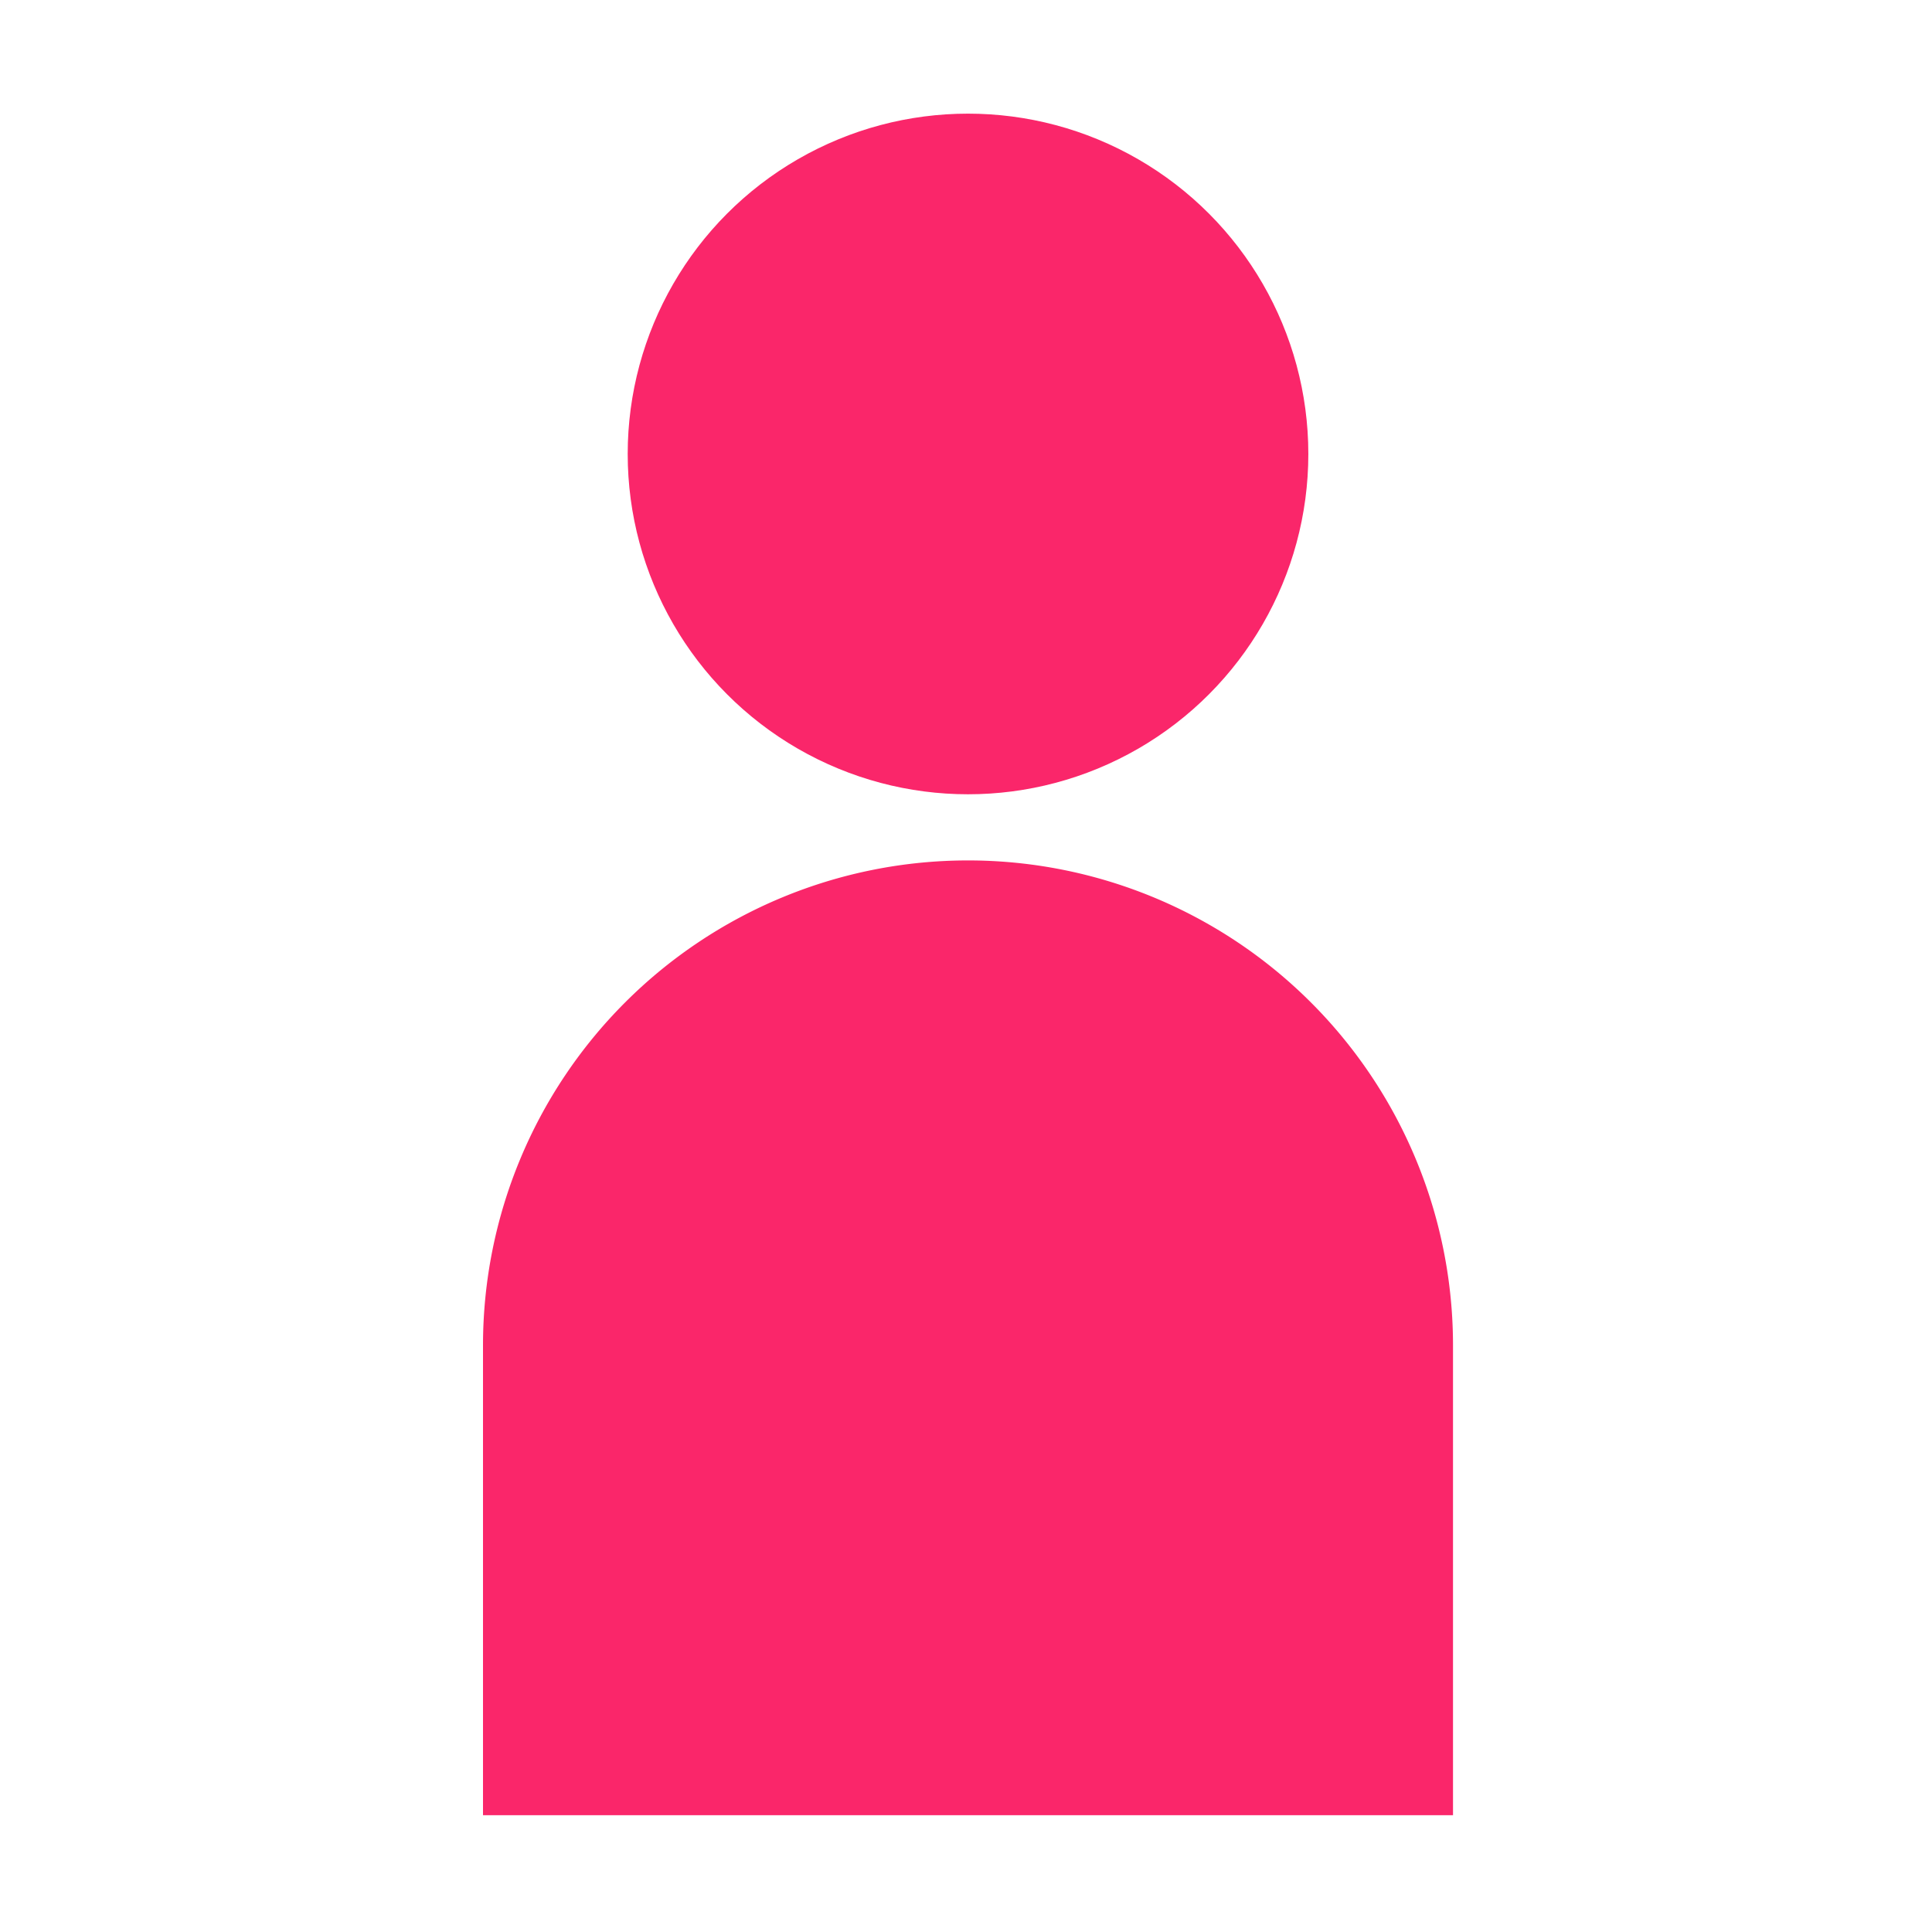
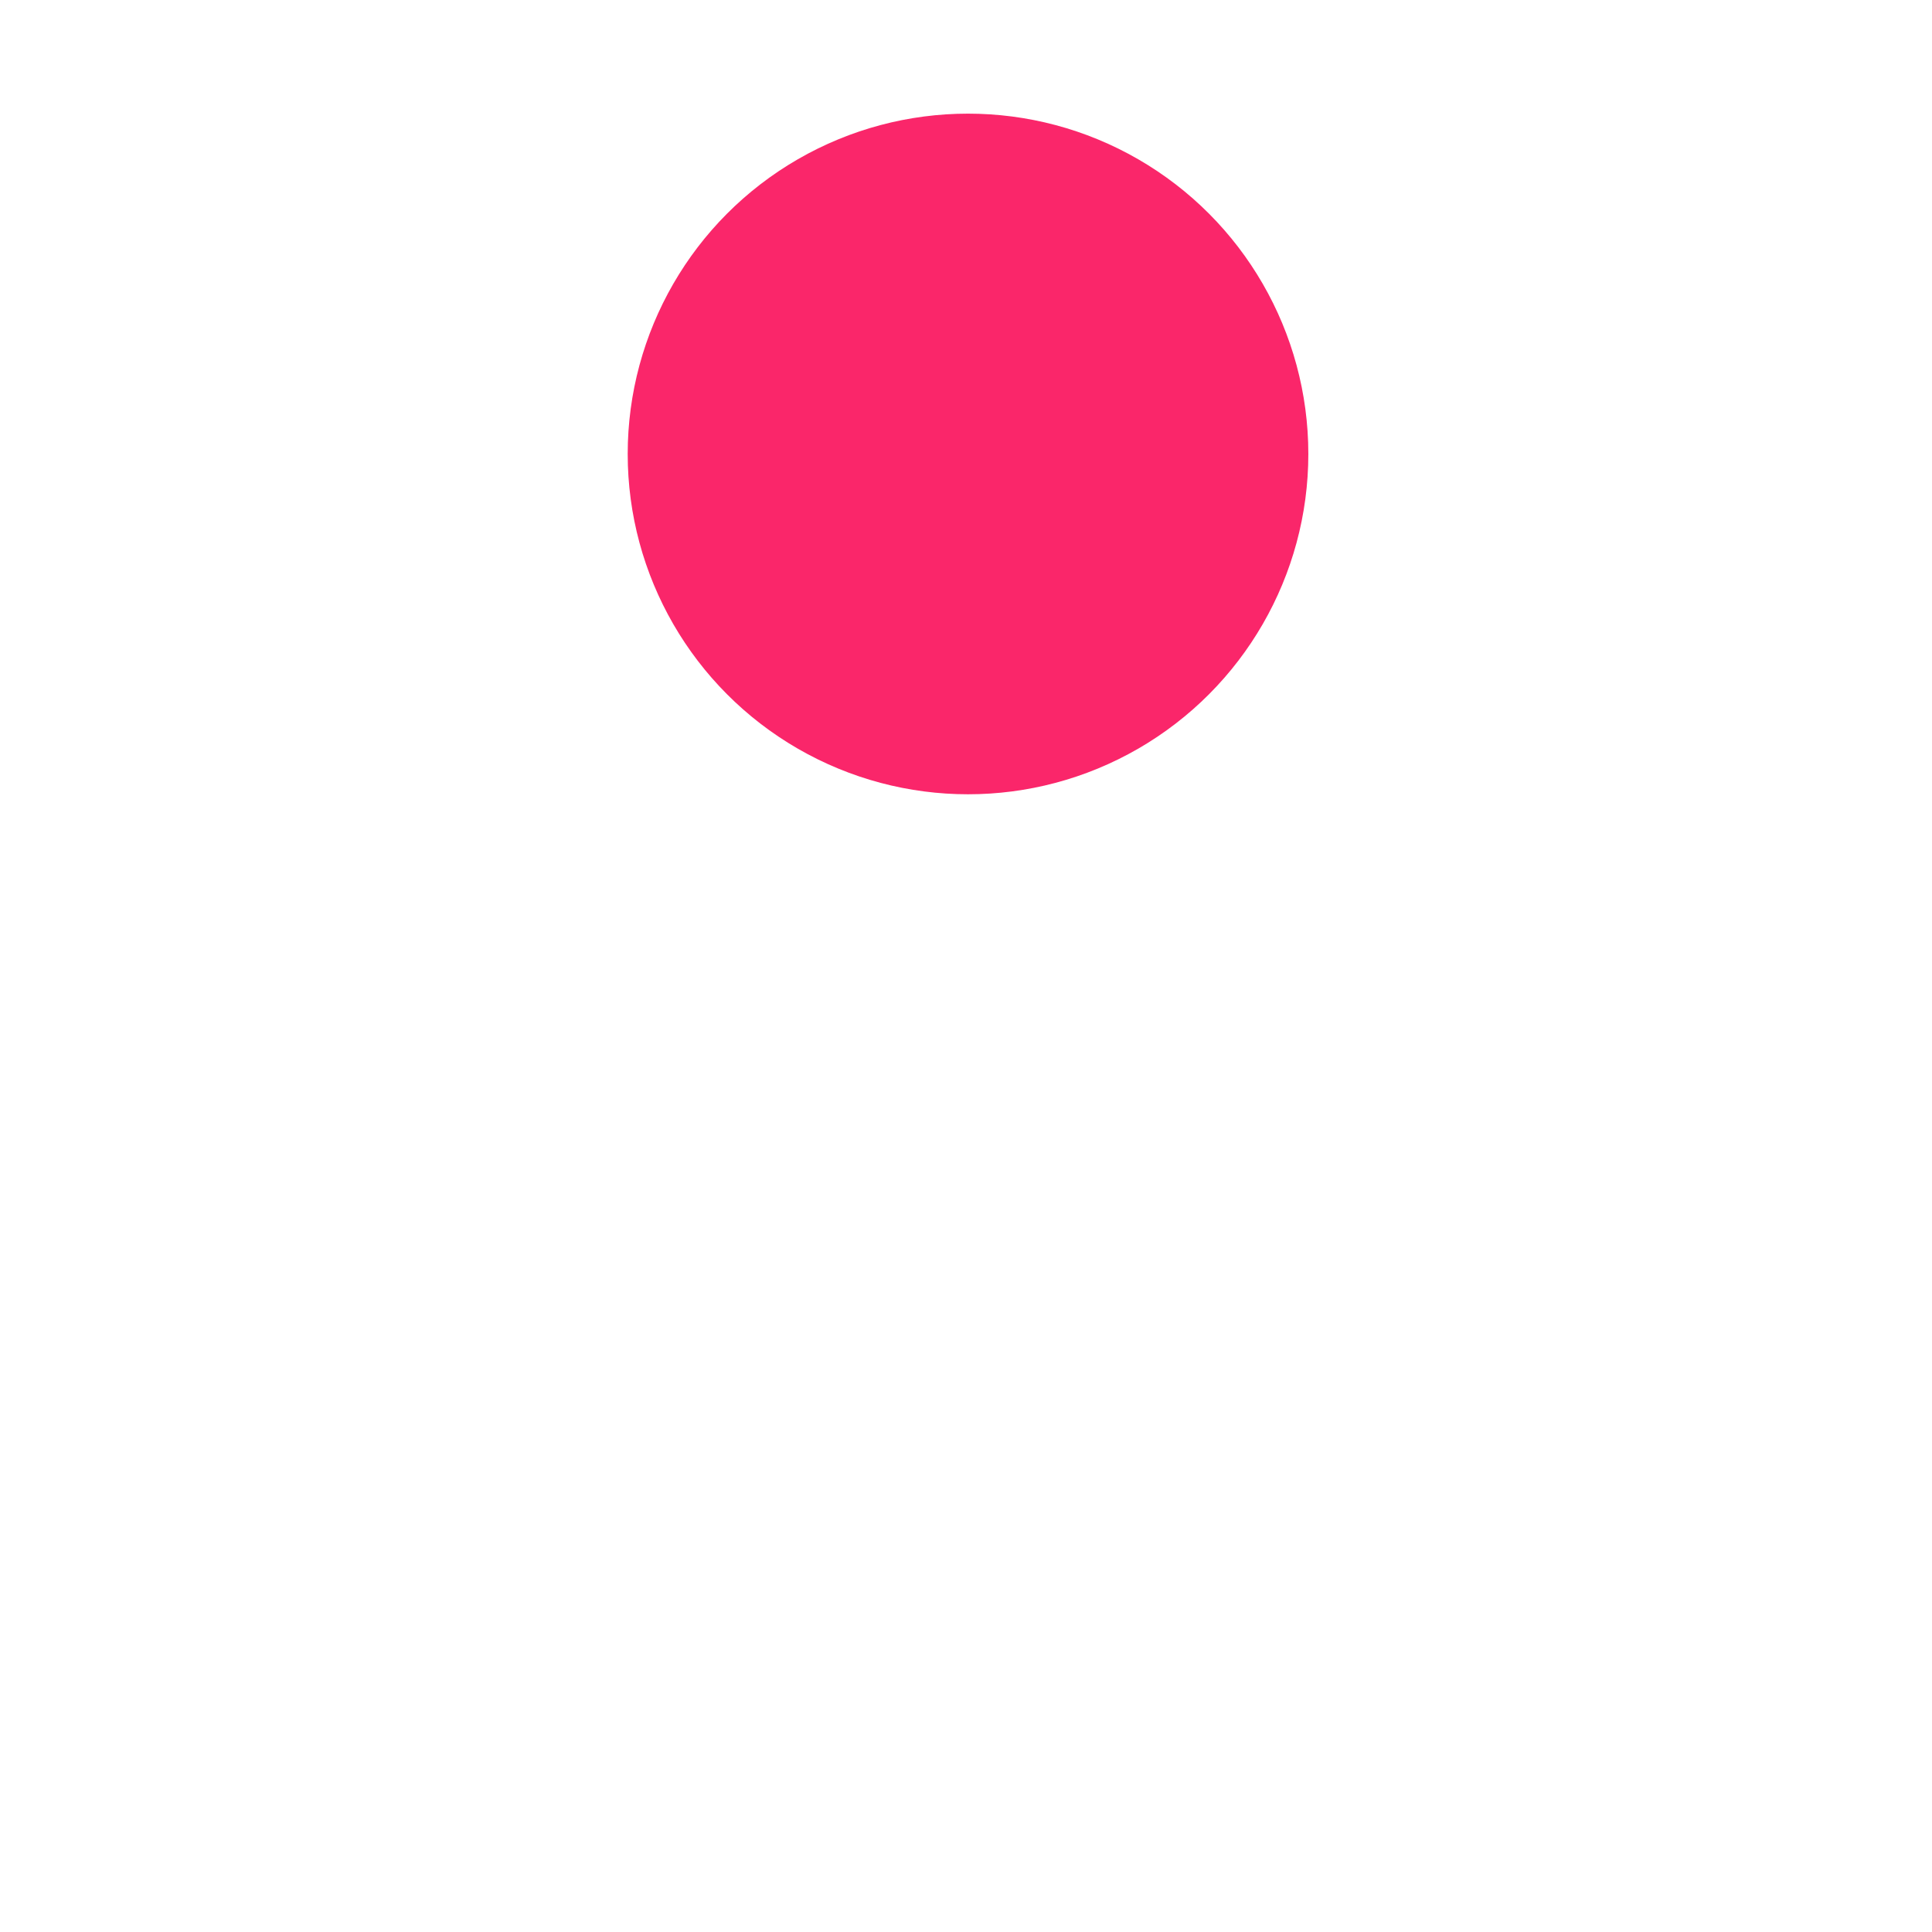
<svg xmlns="http://www.w3.org/2000/svg" width="68" height="68" viewBox="0 0 68 68">
  <g id="グループ_189" data-name="グループ 189" transform="translate(243 -467)">
    <g id="グループ_180" data-name="グループ 180" transform="translate(-464.466 0.241)">
      <circle id="楕円形_28" data-name="楕円形 28" cx="11.978" cy="11.978" r="11.978" transform="translate(243.559 470.759)" fill="#fa266a" />
-       <path id="パス_461" data-name="パス 461" d="M255.537,497.043a17.071,17.071,0,0,0-17.071,17.07v16.536h34.141V514.113A17.07,17.07,0,0,0,255.537,497.043Z" fill="#fa266a" />
    </g>
-     <rect id="長方形_54" data-name="長方形 54" width="68" height="68" transform="translate(-243 467)" fill="none" />
  </g>
</svg>